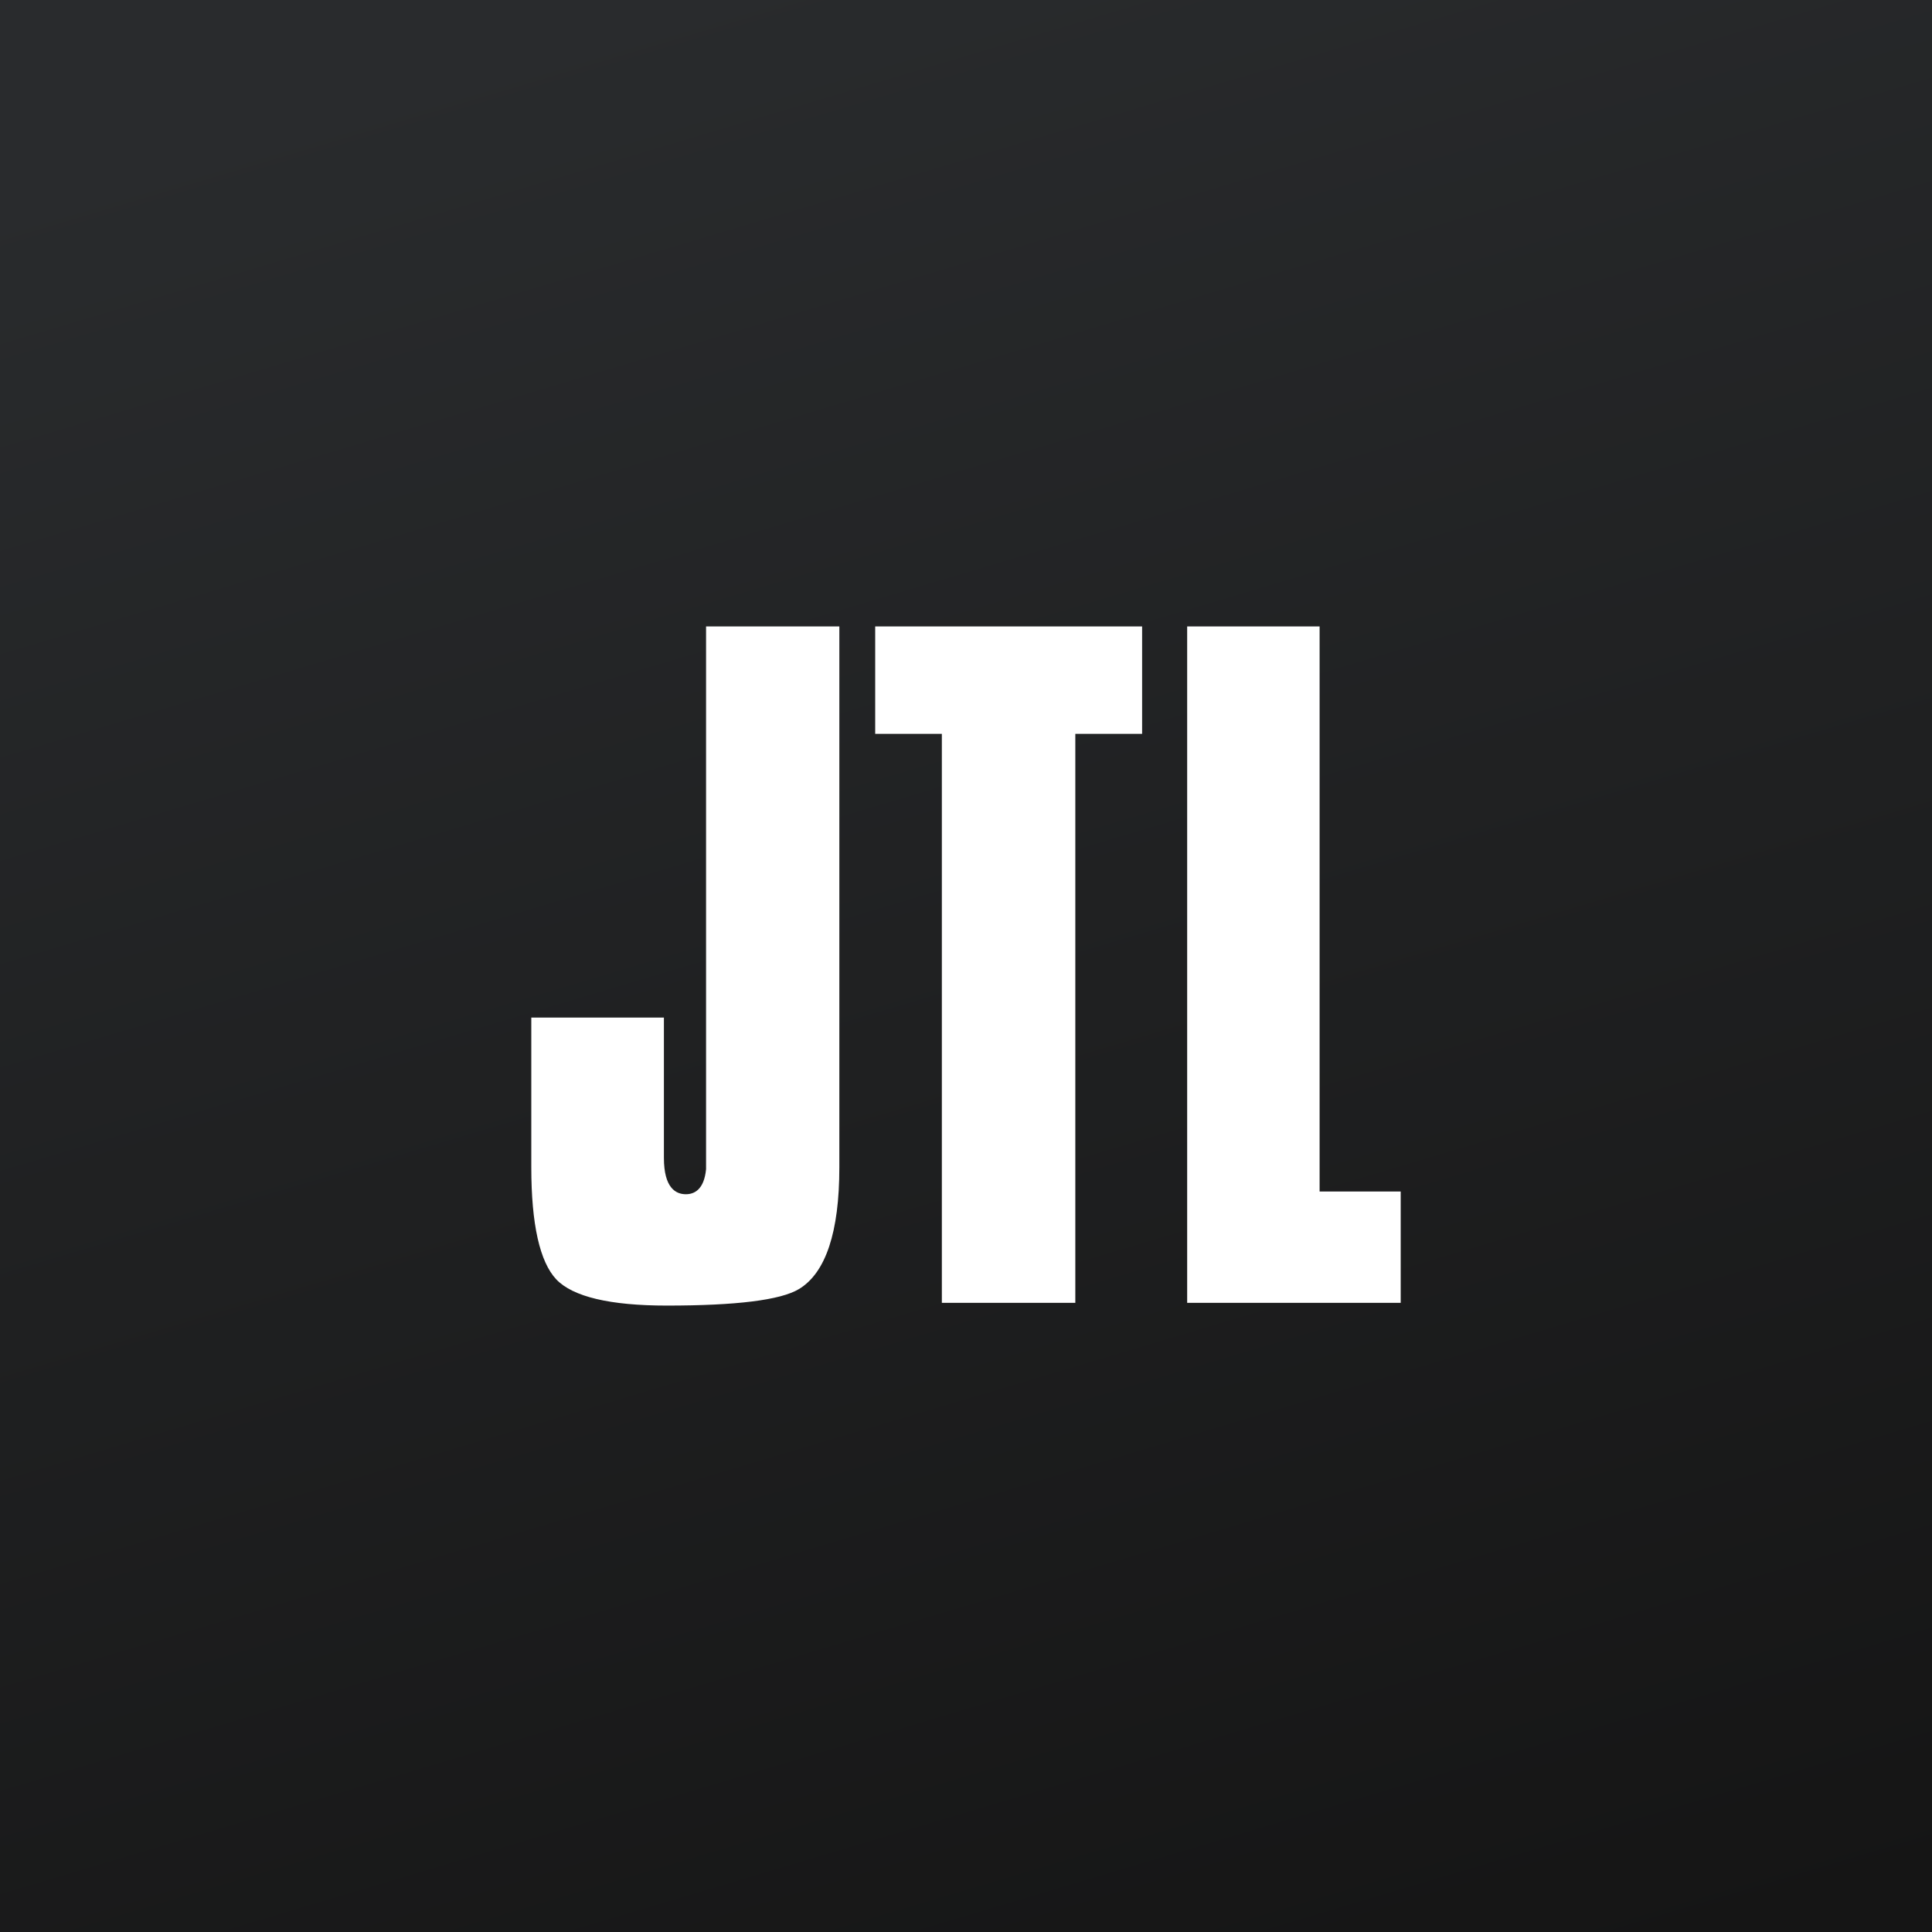
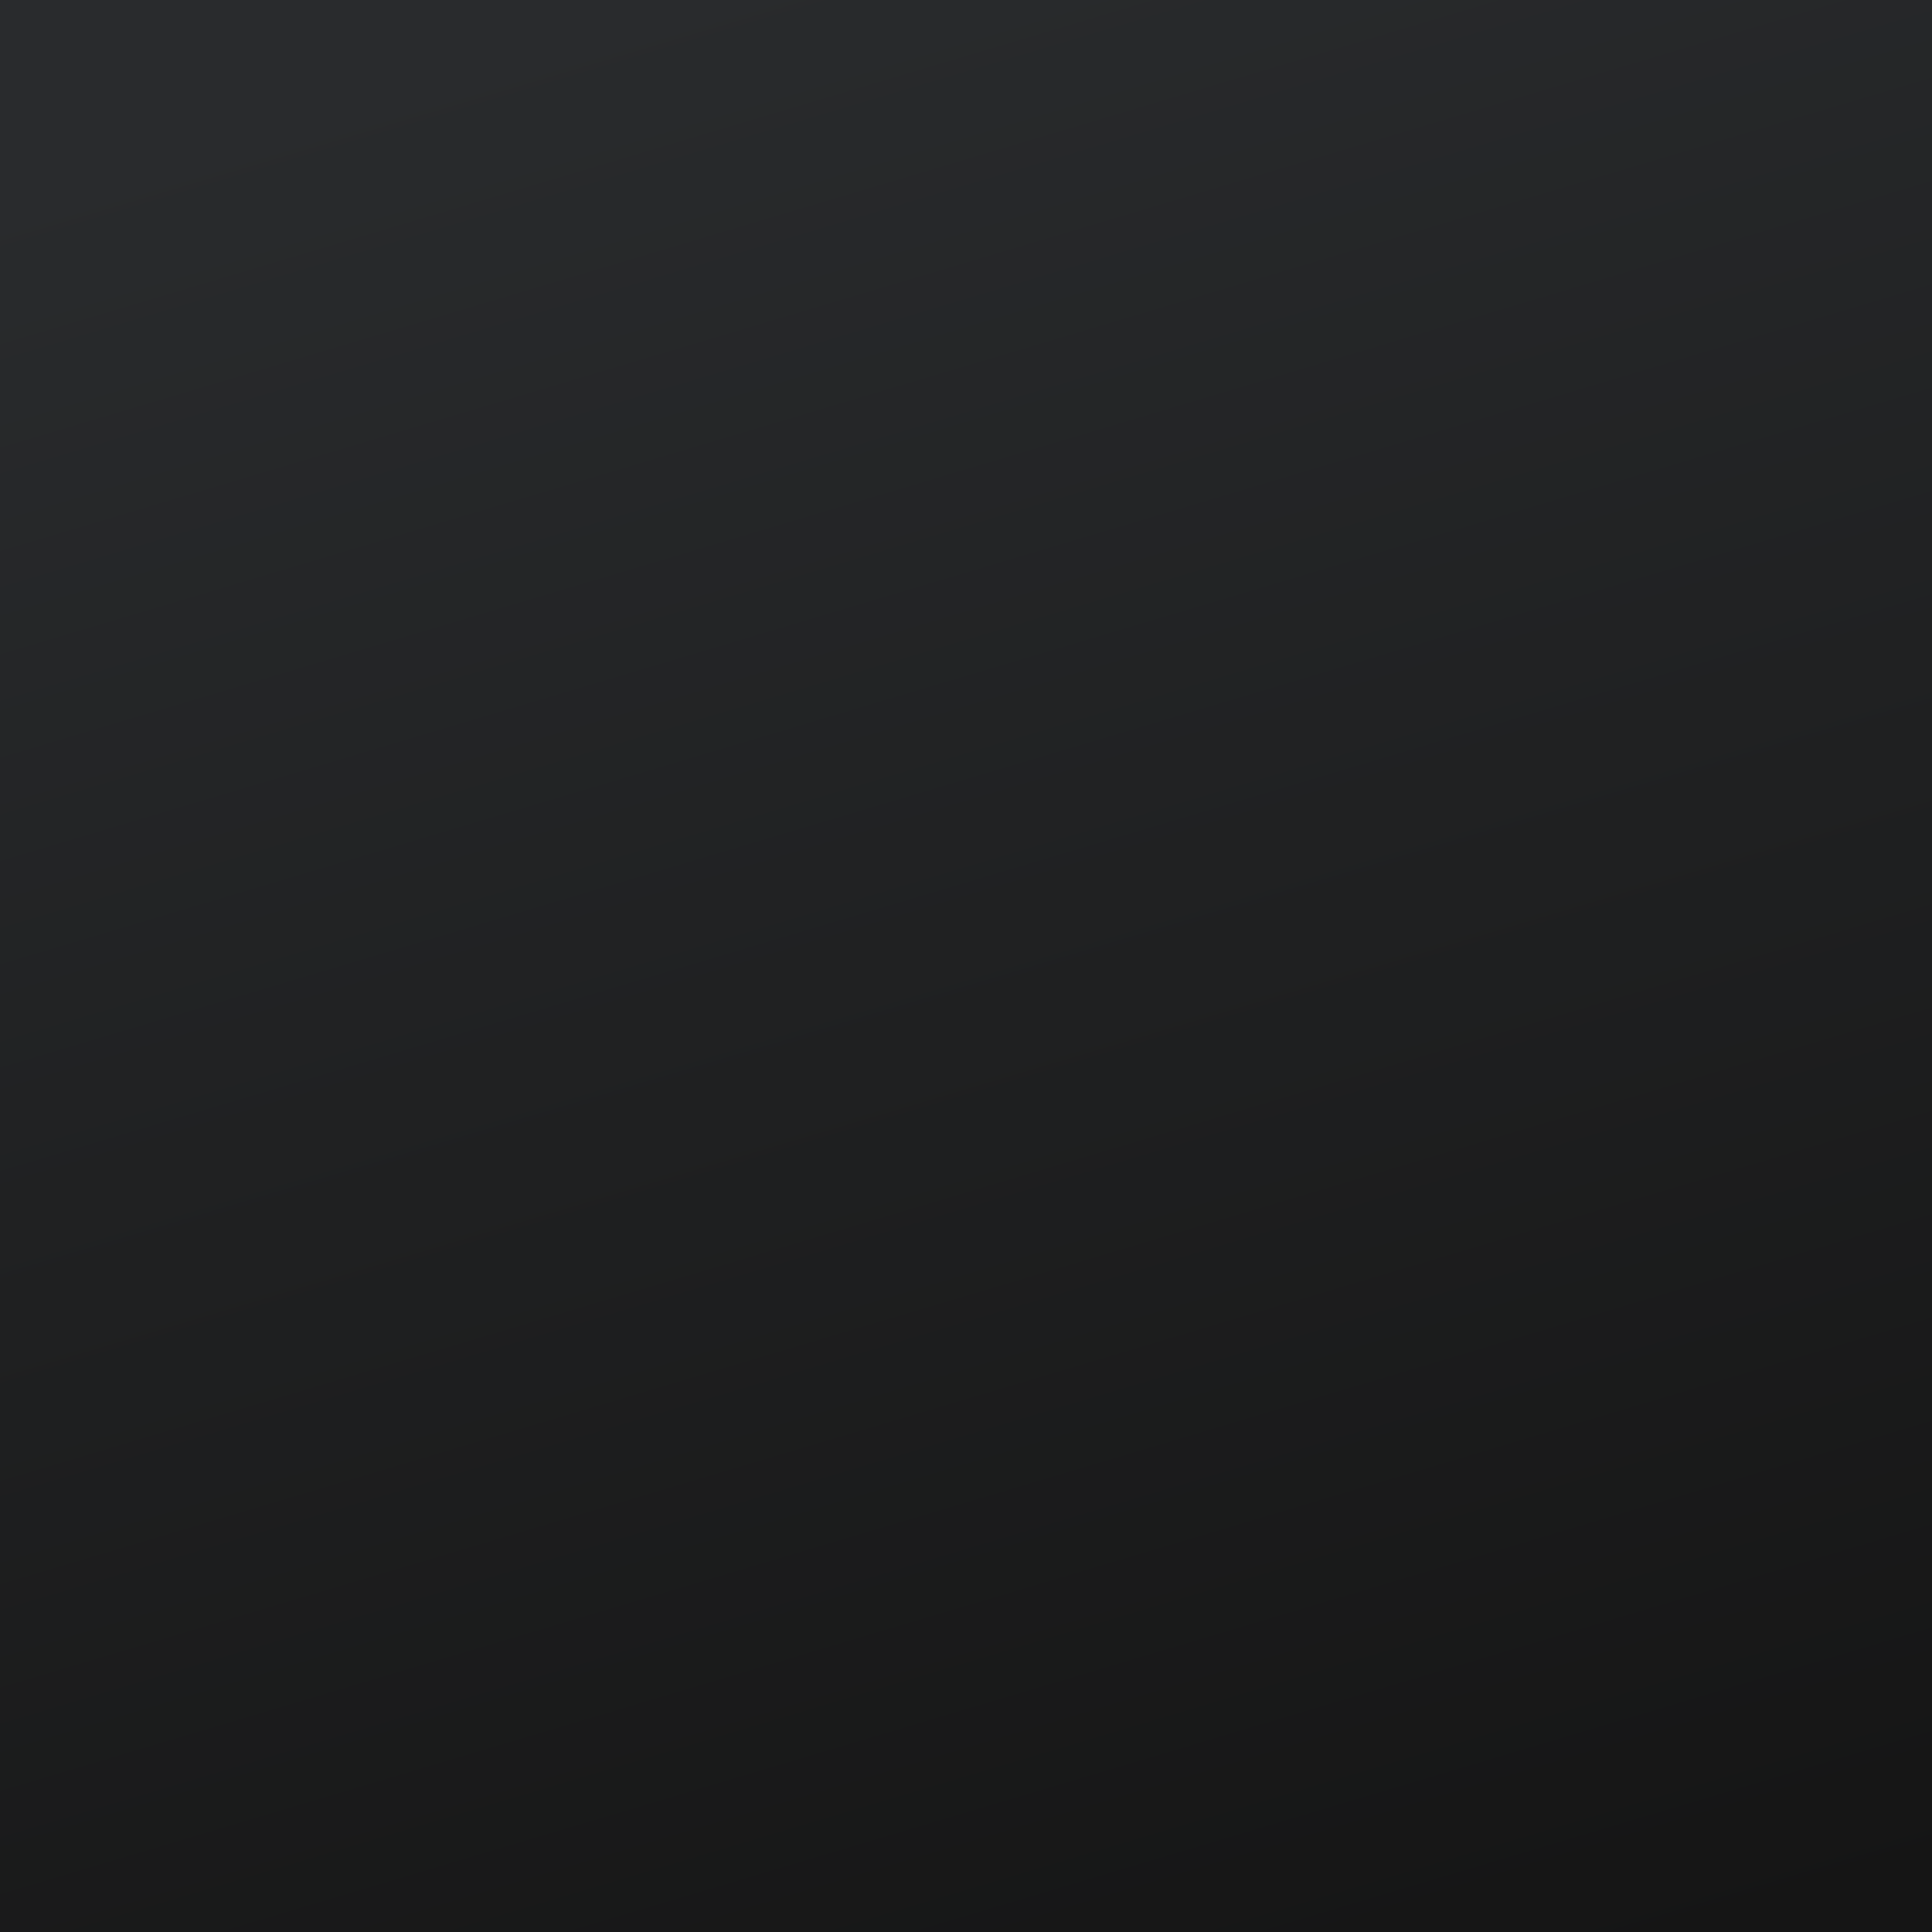
<svg xmlns="http://www.w3.org/2000/svg" width="160" height="160" fill="none">
  <rect width="100%" height="100%" fill="#808080" stroke="none" />
  <path fill="url(#a)" d="M0 0h160v160H0z" />
-   <path fill="#fff" d="M69.511 96.676c0 5.364-1.126 8.743-3.35 10.081-1.521.915-5.196 1.366-10.94 1.366-4.702 0-7.786-.733-9.151-2.169-1.366-1.45-2.07-4.561-2.07-9.278V84.273h10.982v11.615c0 2.492.985 3.013 1.816 3.013.676 0 1.506-.352 1.675-2.07V51.877h11.038v44.8zm25.06-35.901h-5.518v47.122H78V60.775h-5.52v-8.898h22.105v8.898h-.014zm21.415 47.122h-17.67v-56.02h10.968v46.798H116v9.222h-.014z" />
  <defs>
    <linearGradient id="a" x1="-.01" x2="84.178" y1="-54.016" y2="227.933" gradientUnits="userSpaceOnUse">
      <stop offset=".227" stop-color="#292B2D" />
      <stop offset=".84" stop-color="#151515" />
    </linearGradient>
  </defs>
</svg>